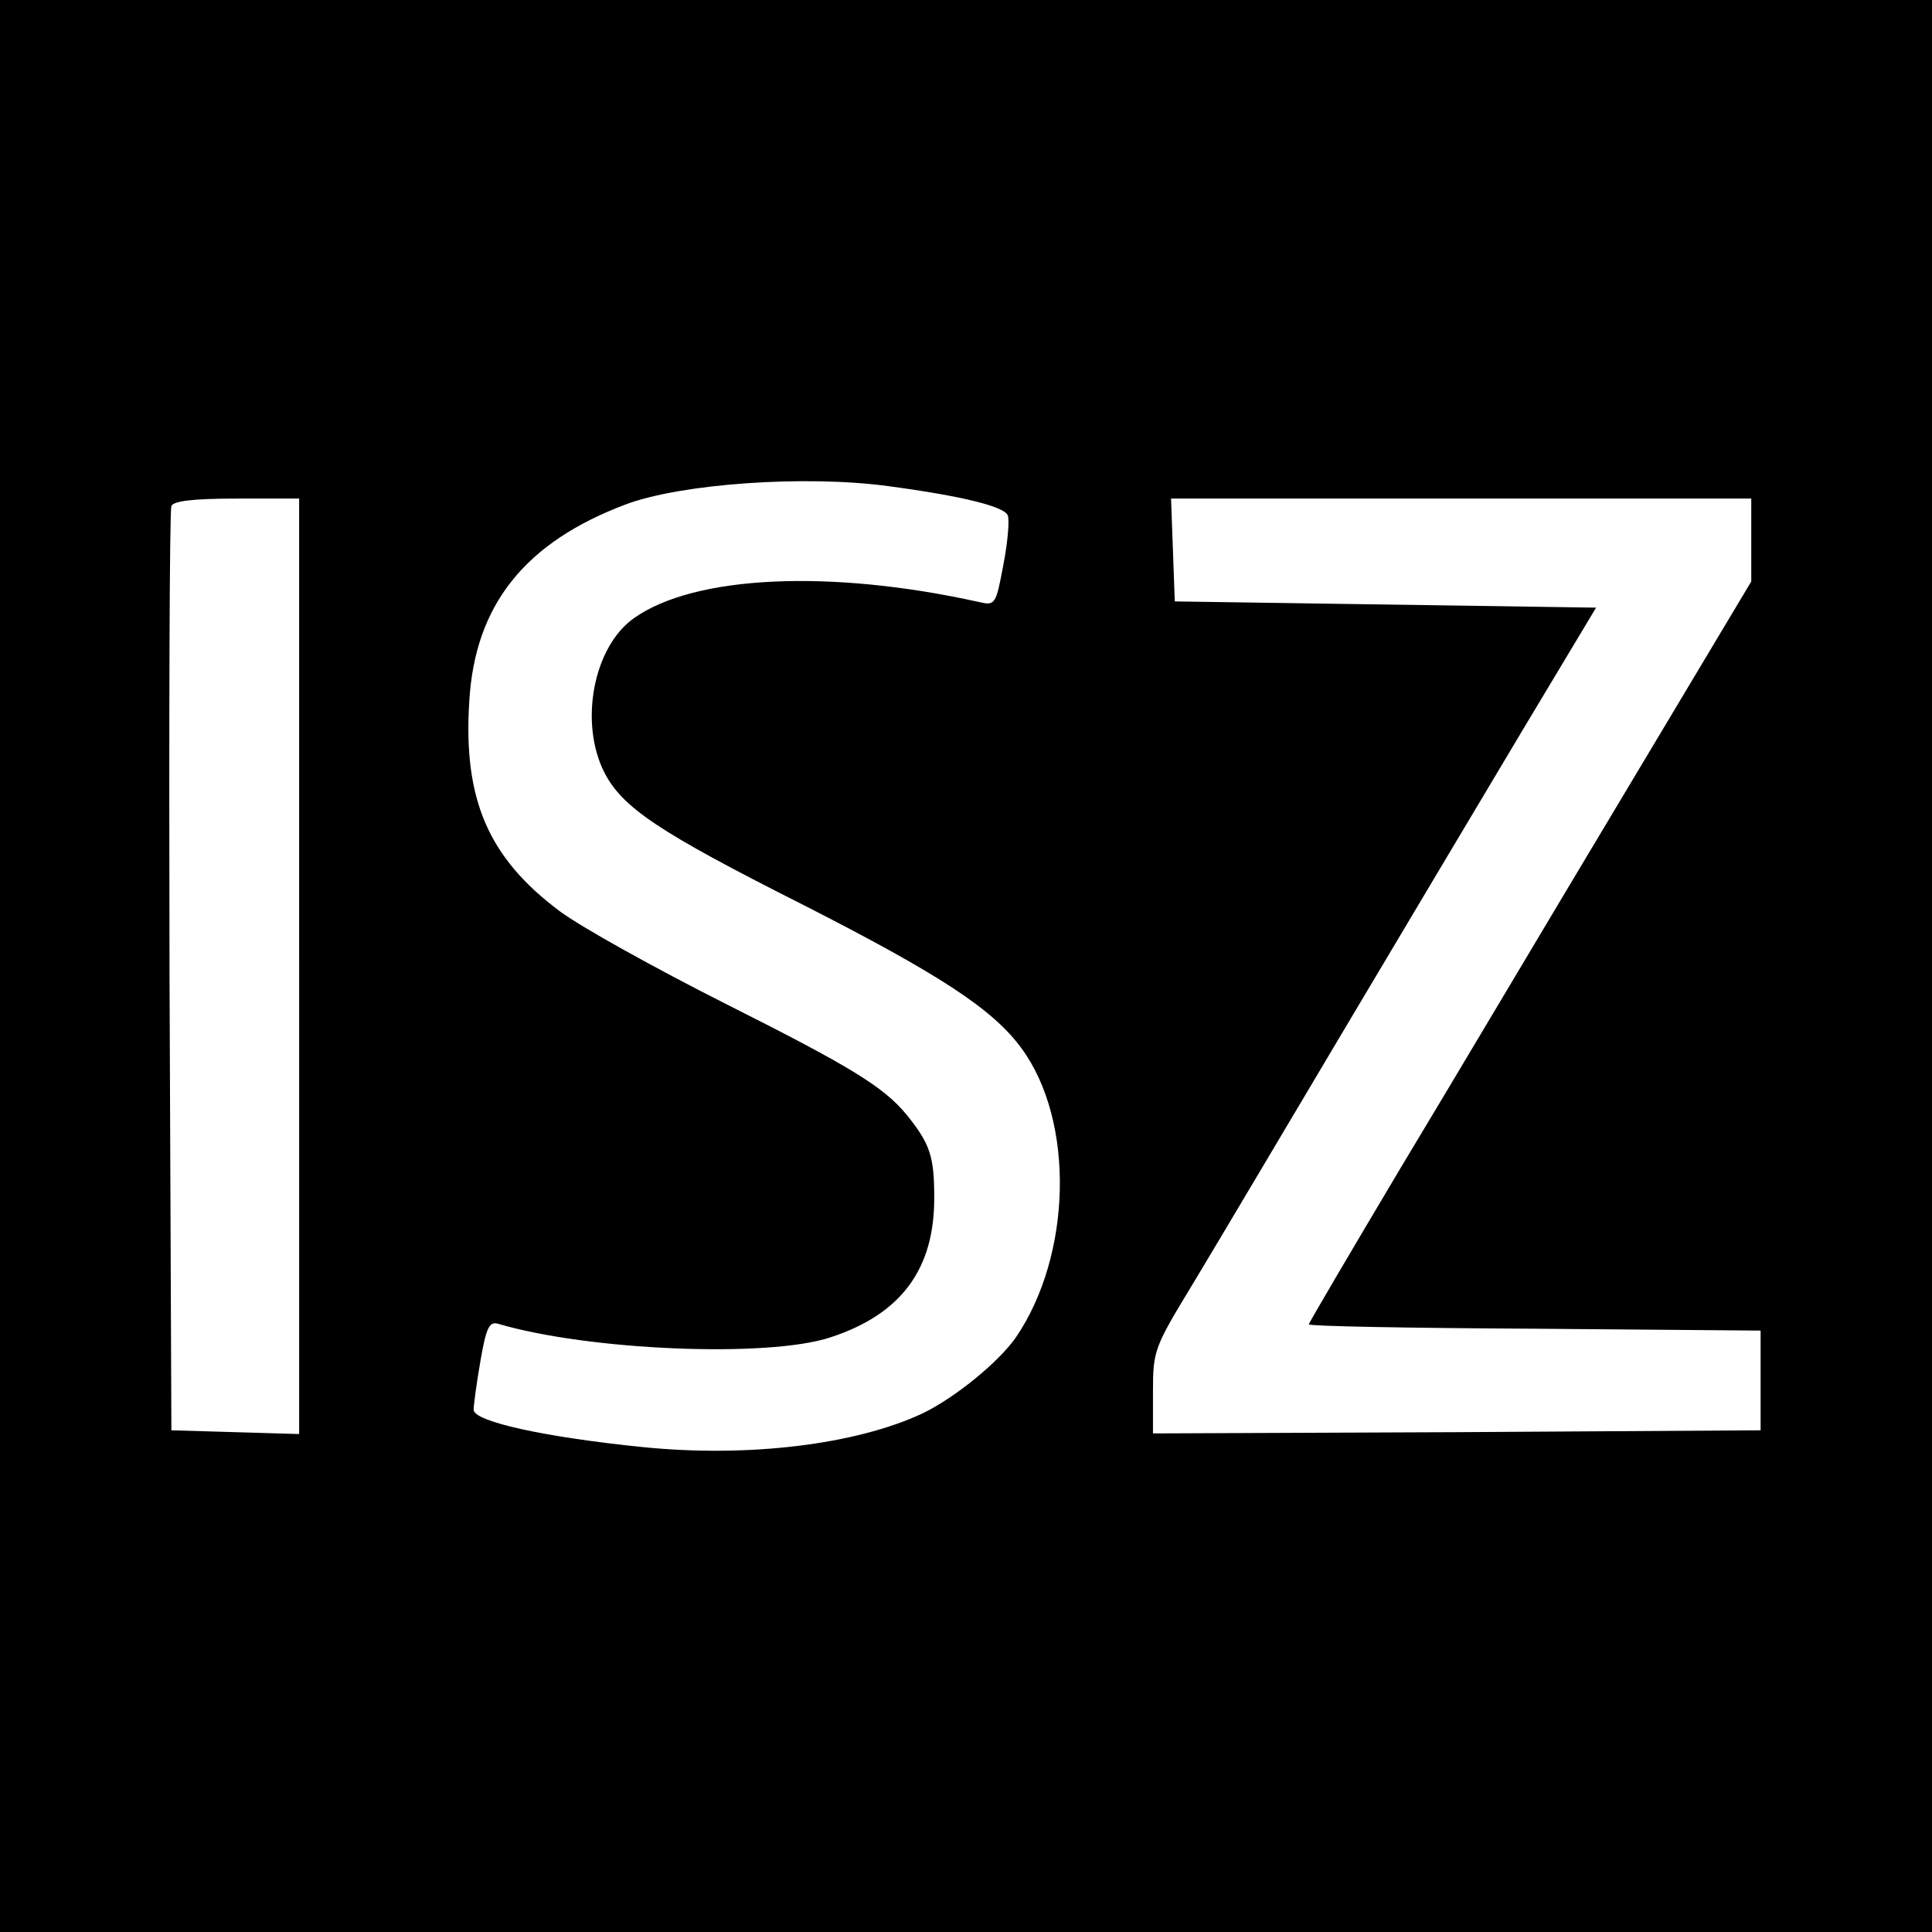
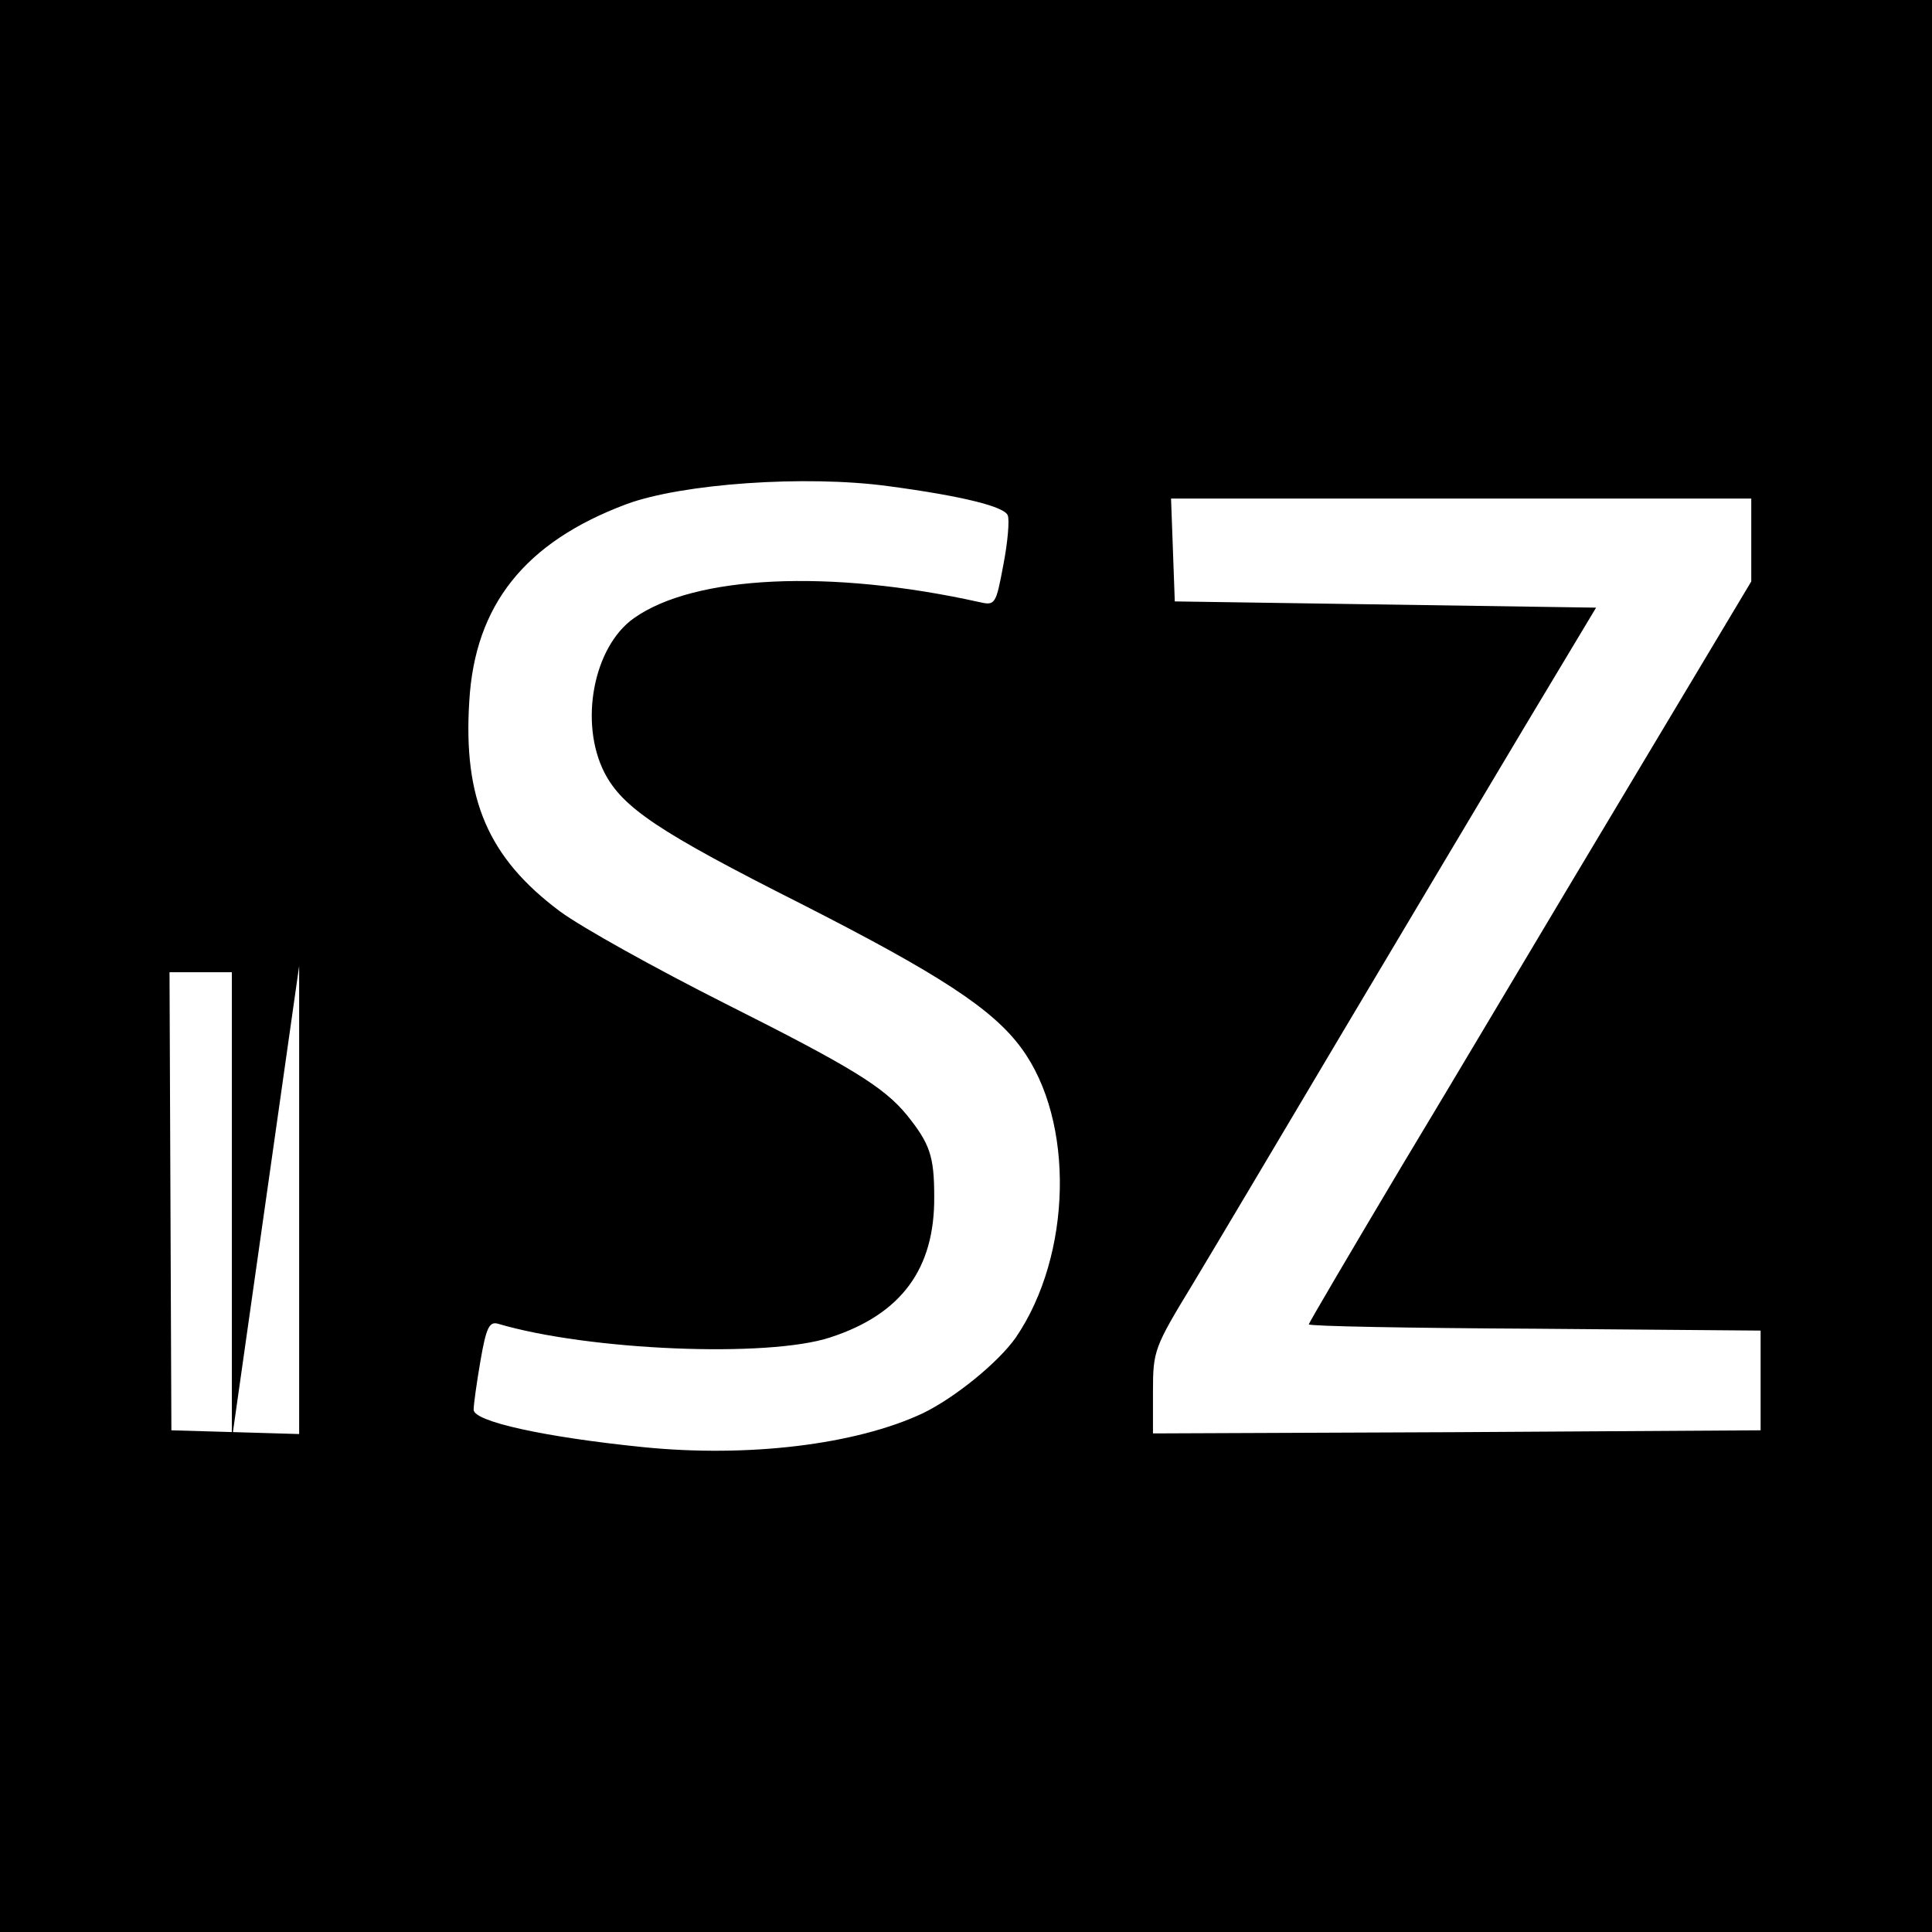
<svg xmlns="http://www.w3.org/2000/svg" version="1.0" width="310pt" height="310pt" viewBox="0 0 310 310" preserveAspectRatio="xMidYMid meet">
  <g transform="translate(0,310) scale(0.1,-0.1)" fill="#000000" stroke="none">
-     <path d="M0 1550 l0 -1550 1550 0 1550 0 0 1550 0 1550 -1550 0 -1550 0 0 -1550z m1425 770 c120 -16 187 -33 192 -47 3 -7 0 -43 -7 -79 -12 -64 -13 -66 -39 -60 -239 53 -457 43 -554 -26 -65 -46 -88 -168 -47 -248 29 -56 87 -95 315 -210 222 -113 308 -169 354 -232 86 -117 81 -332 -9 -464 -28 -40 -98 -97 -150 -122 -107 -50 -279 -71 -448 -54 -158 16 -272 41 -272 60 0 9 5 44 11 79 9 52 14 63 28 59 145 -43 433 -55 533 -22 114 37 168 110 167 226 0 65 -7 85 -44 131 -37 45 -89 77 -292 179 -111 56 -230 122 -265 148 -115 86 -155 180 -145 337 9 154 89 255 252 316 89 33 287 47 420 29z m-945 -770 l0 -751 -102 3 -103 3 -3 735 c-1 404 0 741 3 748 3 8 34 12 105 12 l100 0 0 -750z m2330 683 l0 -66 -207 -346 c-114 -190 -273 -458 -355 -594 -81 -136 -148 -250 -148 -252 0 -3 163 -6 363 -7 l362 -3 0 -80 0 -80 -487 -3 -488 -2 0 67 c0 66 2 71 64 173 35 58 143 240 241 405 98 165 230 386 292 490 l114 190 -338 5 -338 5 -3 83 -3 82 466 0 465 0 0 -67z" />
+     <path d="M0 1550 l0 -1550 1550 0 1550 0 0 1550 0 1550 -1550 0 -1550 0 0 -1550z m1425 770 c120 -16 187 -33 192 -47 3 -7 0 -43 -7 -79 -12 -64 -13 -66 -39 -60 -239 53 -457 43 -554 -26 -65 -46 -88 -168 -47 -248 29 -56 87 -95 315 -210 222 -113 308 -169 354 -232 86 -117 81 -332 -9 -464 -28 -40 -98 -97 -150 -122 -107 -50 -279 -71 -448 -54 -158 16 -272 41 -272 60 0 9 5 44 11 79 9 52 14 63 28 59 145 -43 433 -55 533 -22 114 37 168 110 167 226 0 65 -7 85 -44 131 -37 45 -89 77 -292 179 -111 56 -230 122 -265 148 -115 86 -155 180 -145 337 9 154 89 255 252 316 89 33 287 47 420 29z m-945 -770 l0 -751 -102 3 -103 3 -3 735 l100 0 0 -750z m2330 683 l0 -66 -207 -346 c-114 -190 -273 -458 -355 -594 -81 -136 -148 -250 -148 -252 0 -3 163 -6 363 -7 l362 -3 0 -80 0 -80 -487 -3 -488 -2 0 67 c0 66 2 71 64 173 35 58 143 240 241 405 98 165 230 386 292 490 l114 190 -338 5 -338 5 -3 83 -3 82 466 0 465 0 0 -67z" />
  </g>
</svg>